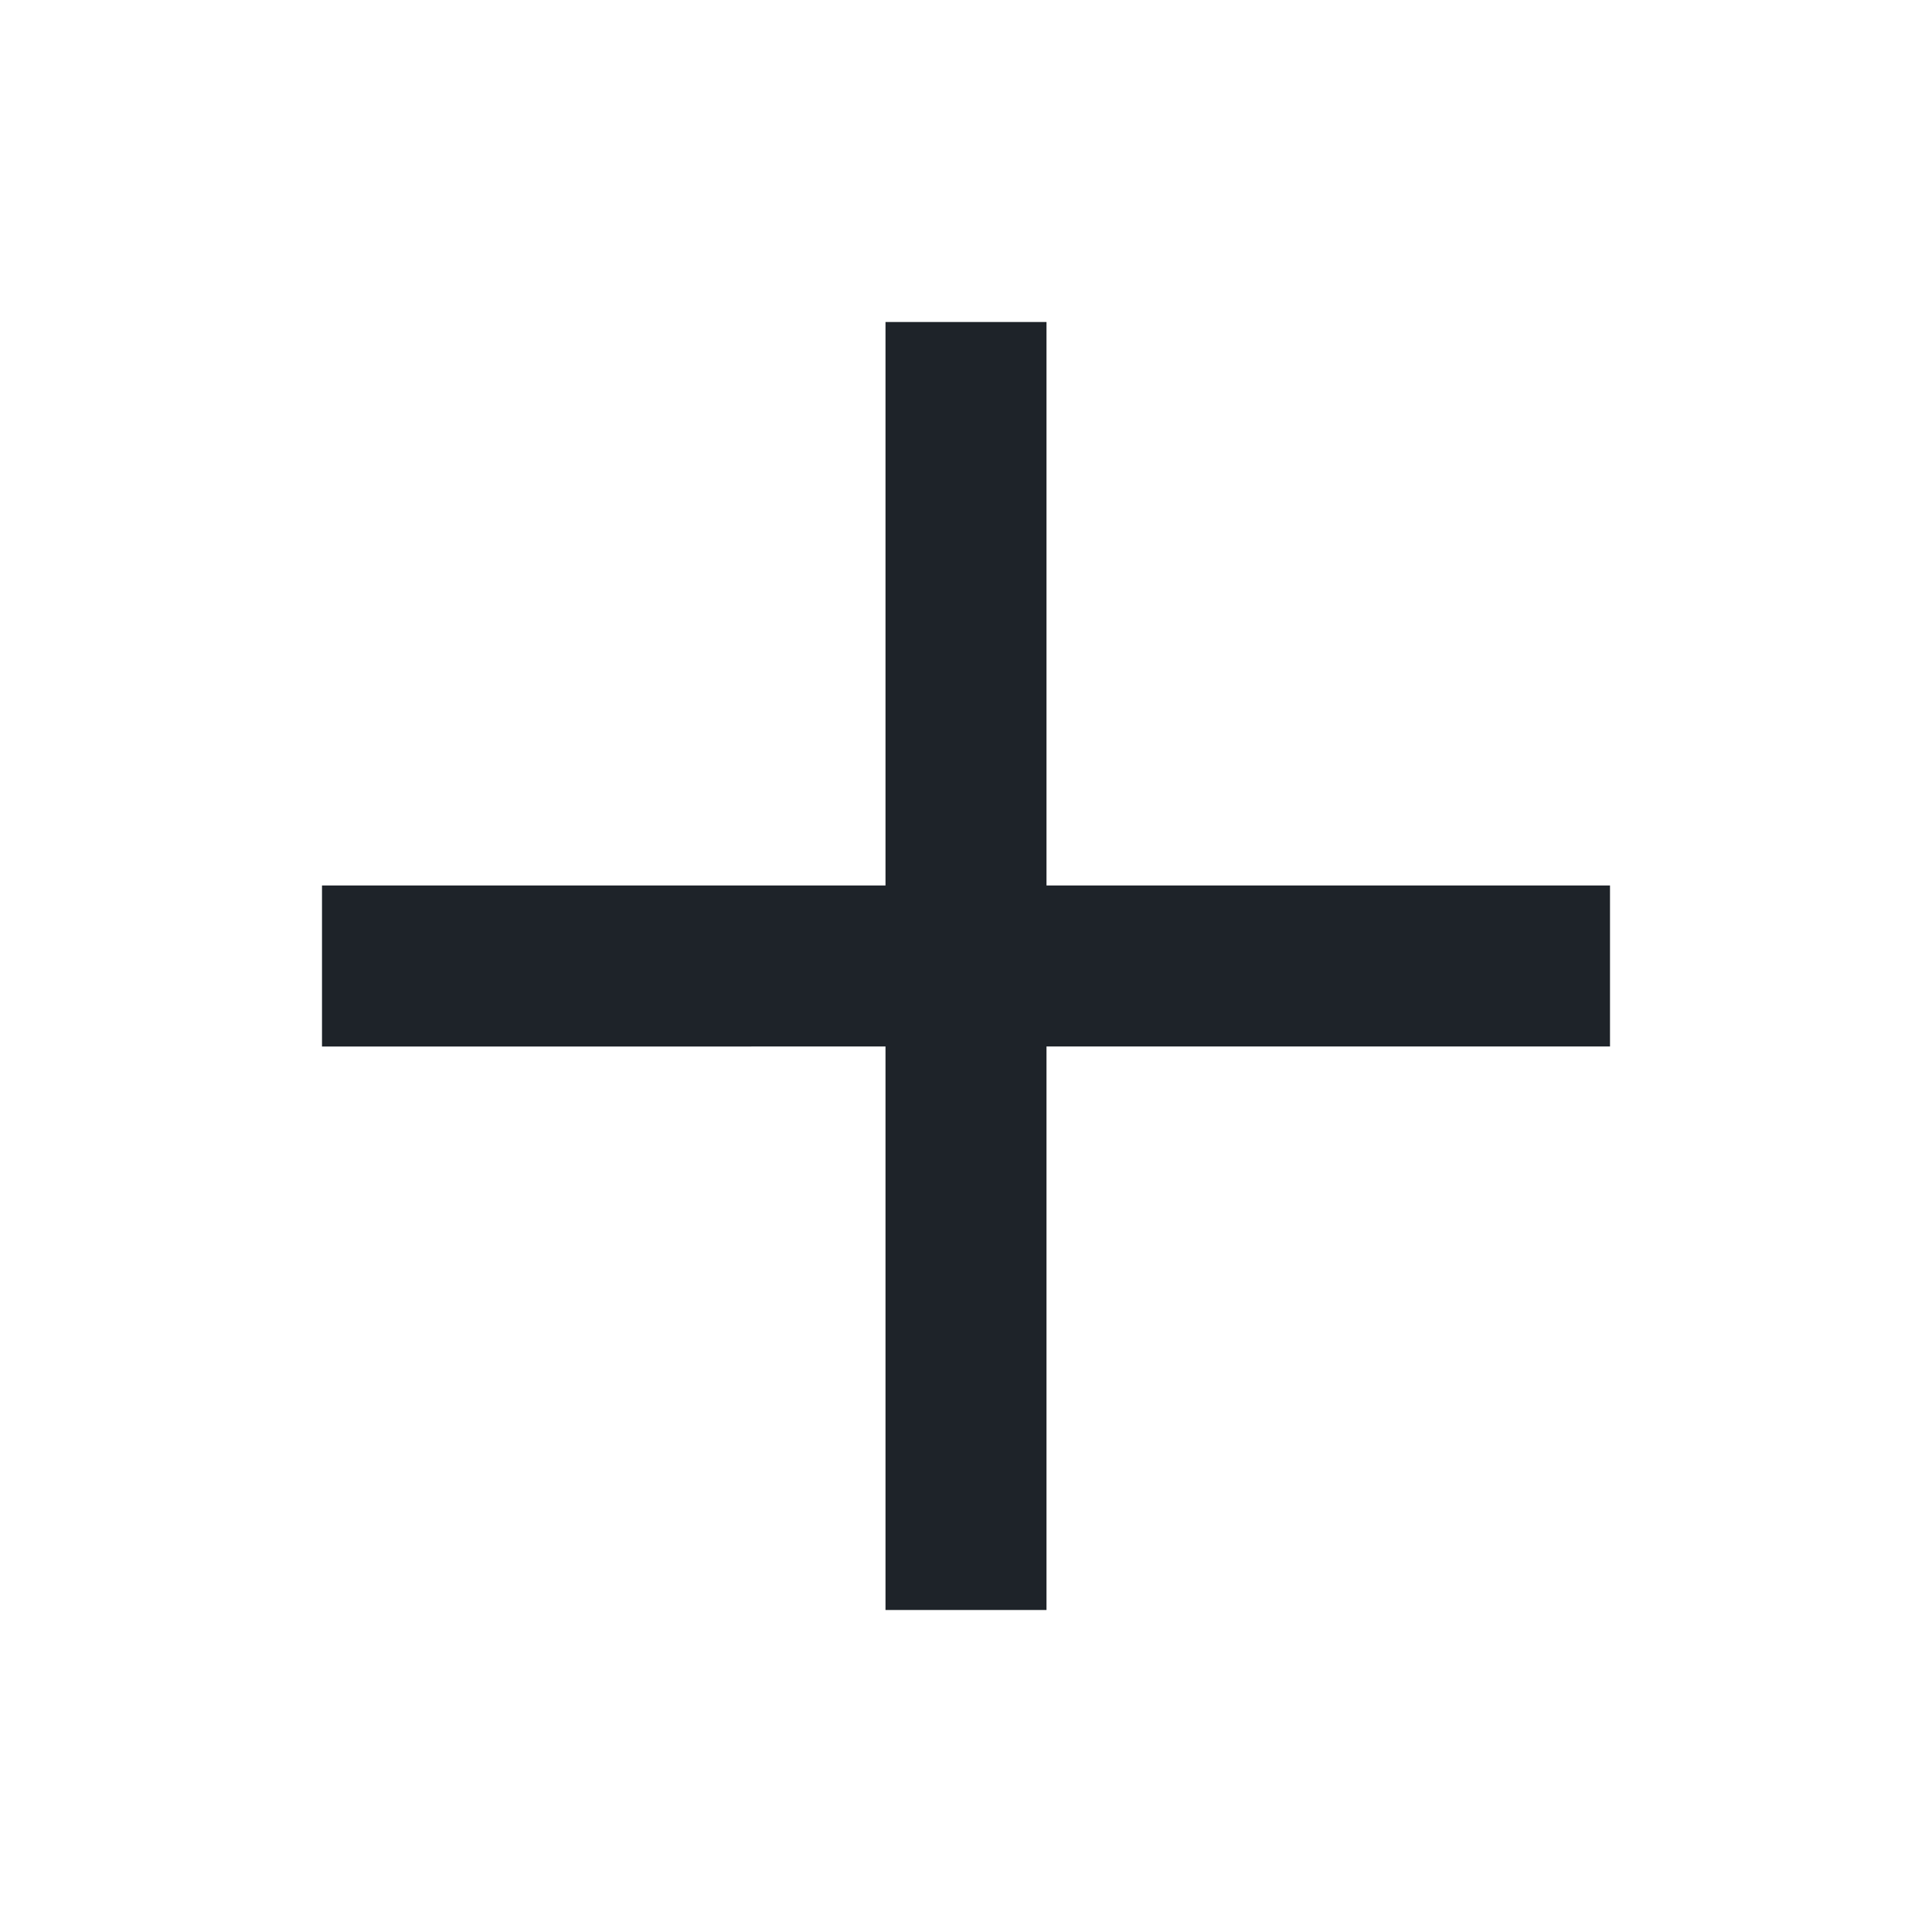
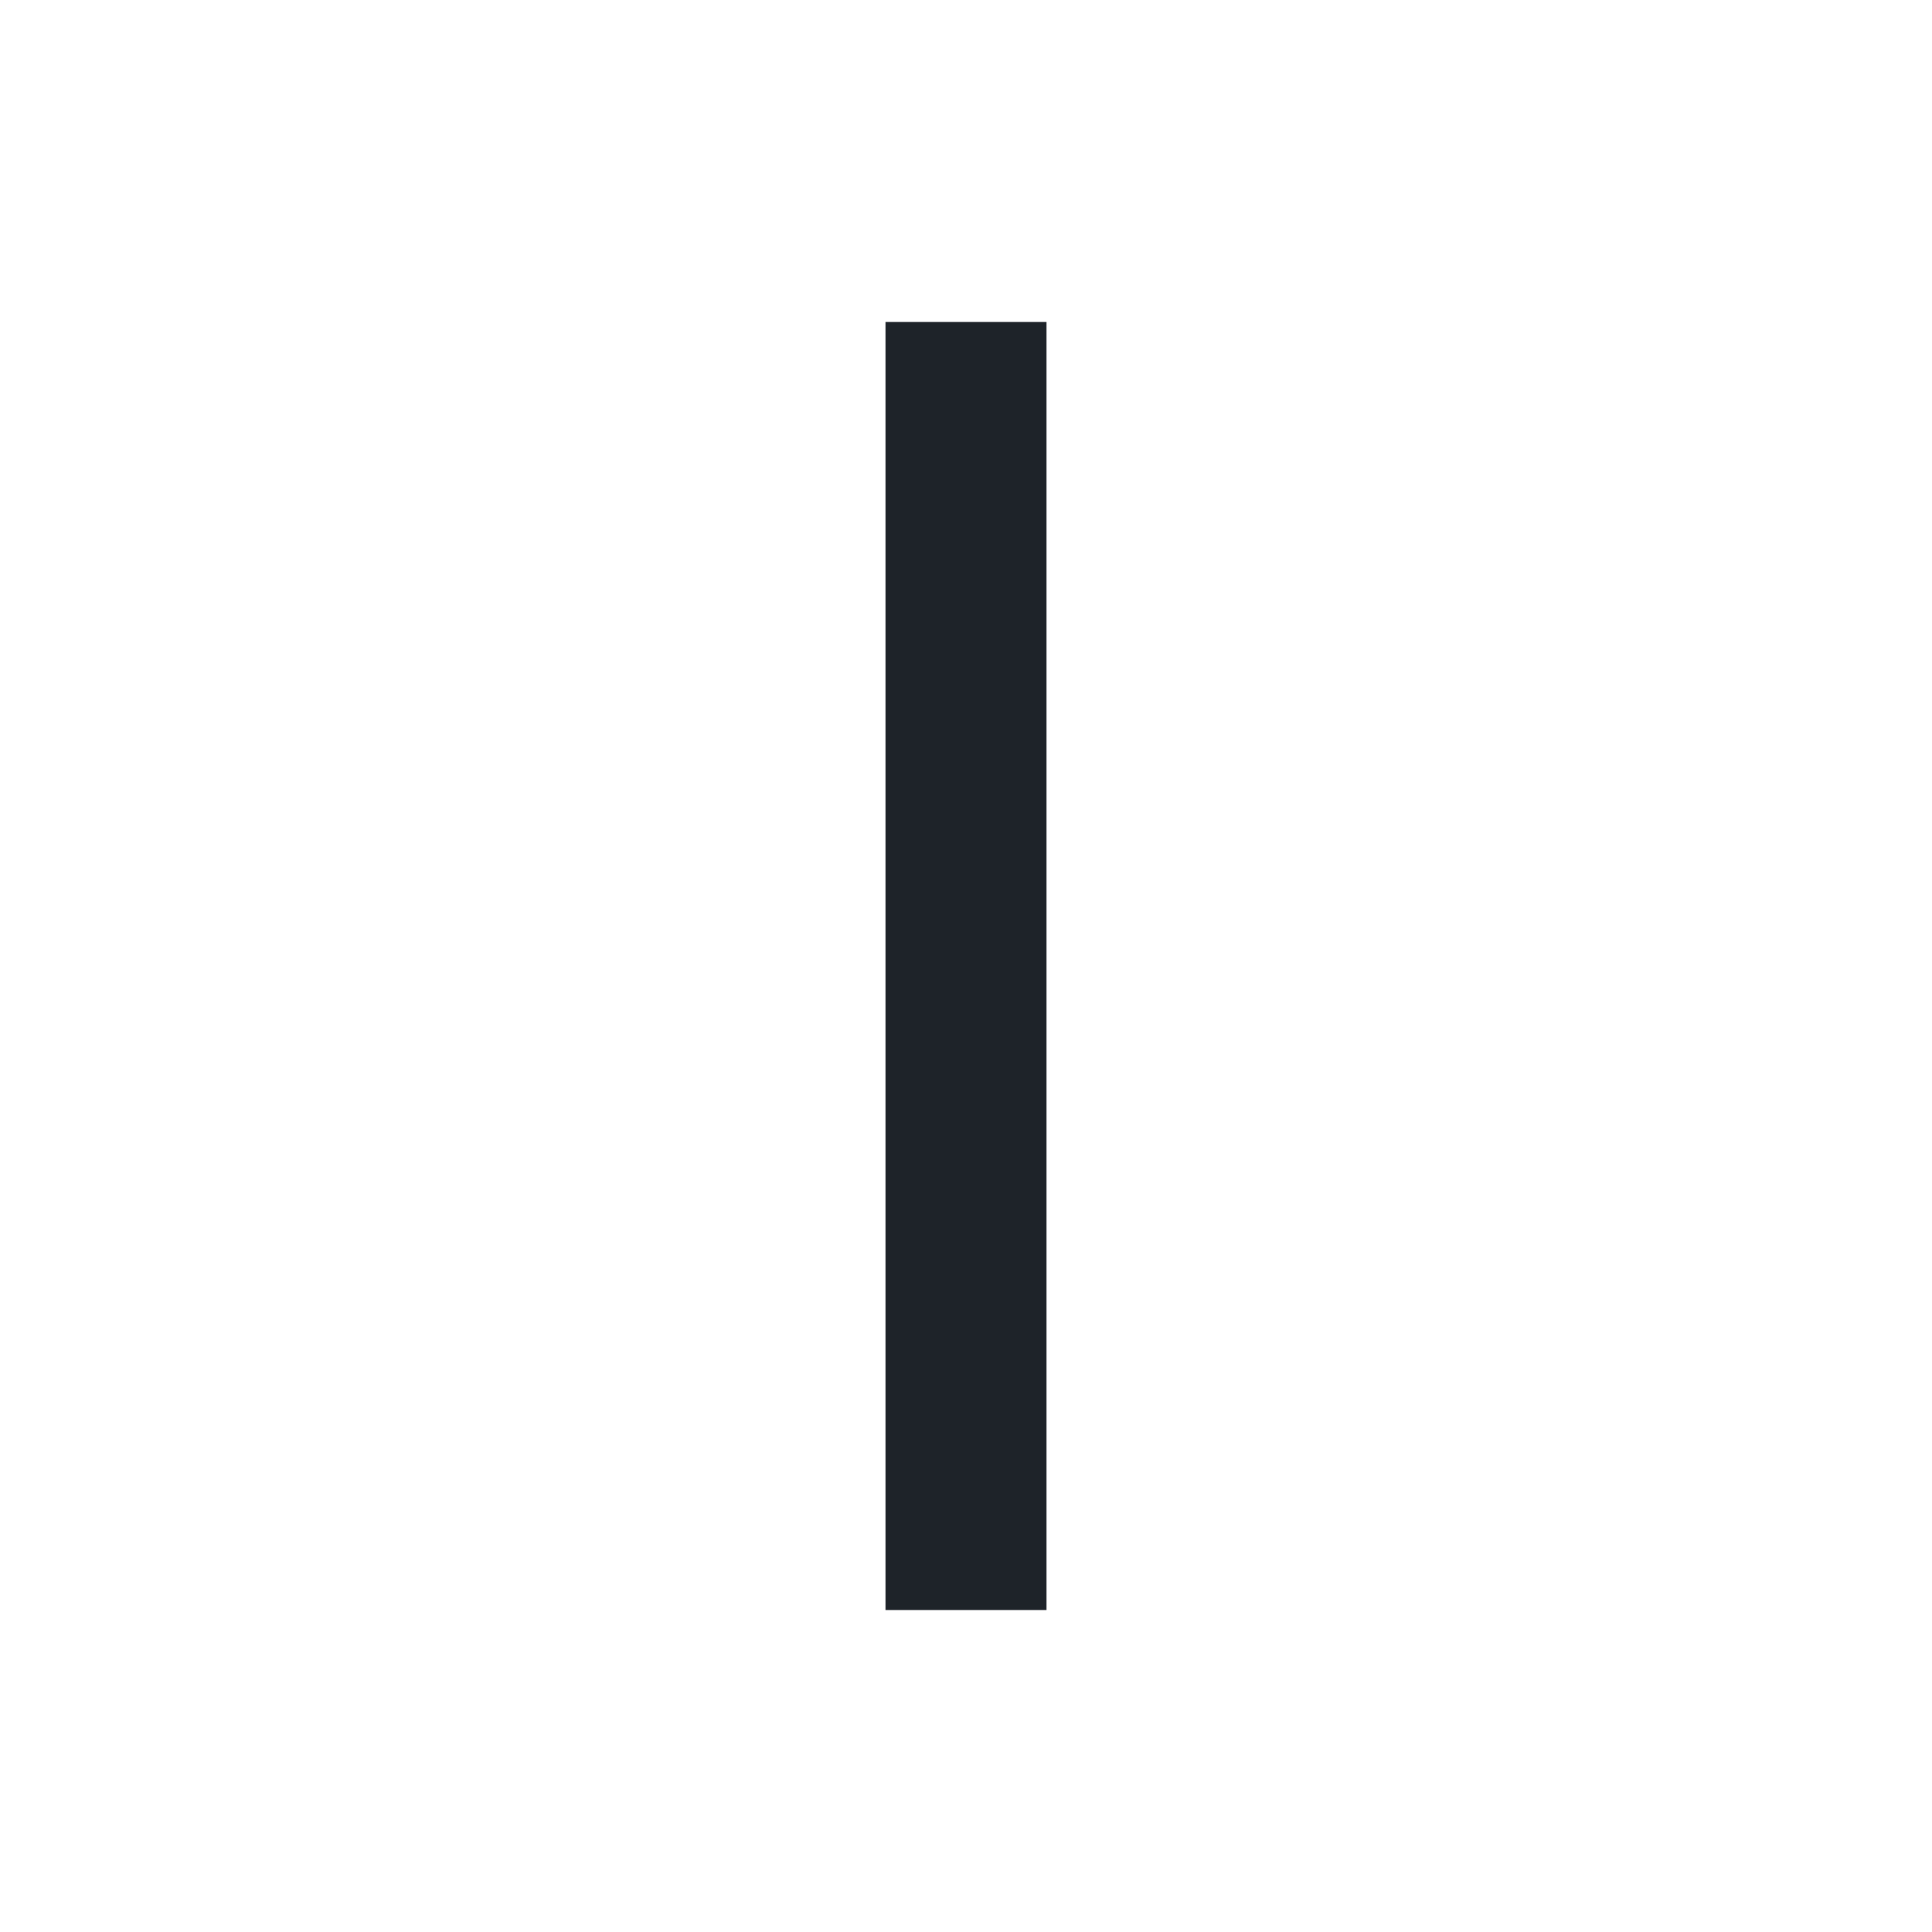
<svg xmlns="http://www.w3.org/2000/svg" viewBox="0 0 24 24" fill="none" class="css-1m91fh2" width="24" height="24">
-   <path d="M4 11h16v2H4v-2z" fill="#1E2329" />
  <path d="M13 4v16h-2V4h2z" fill="#1E2329" />
</svg>